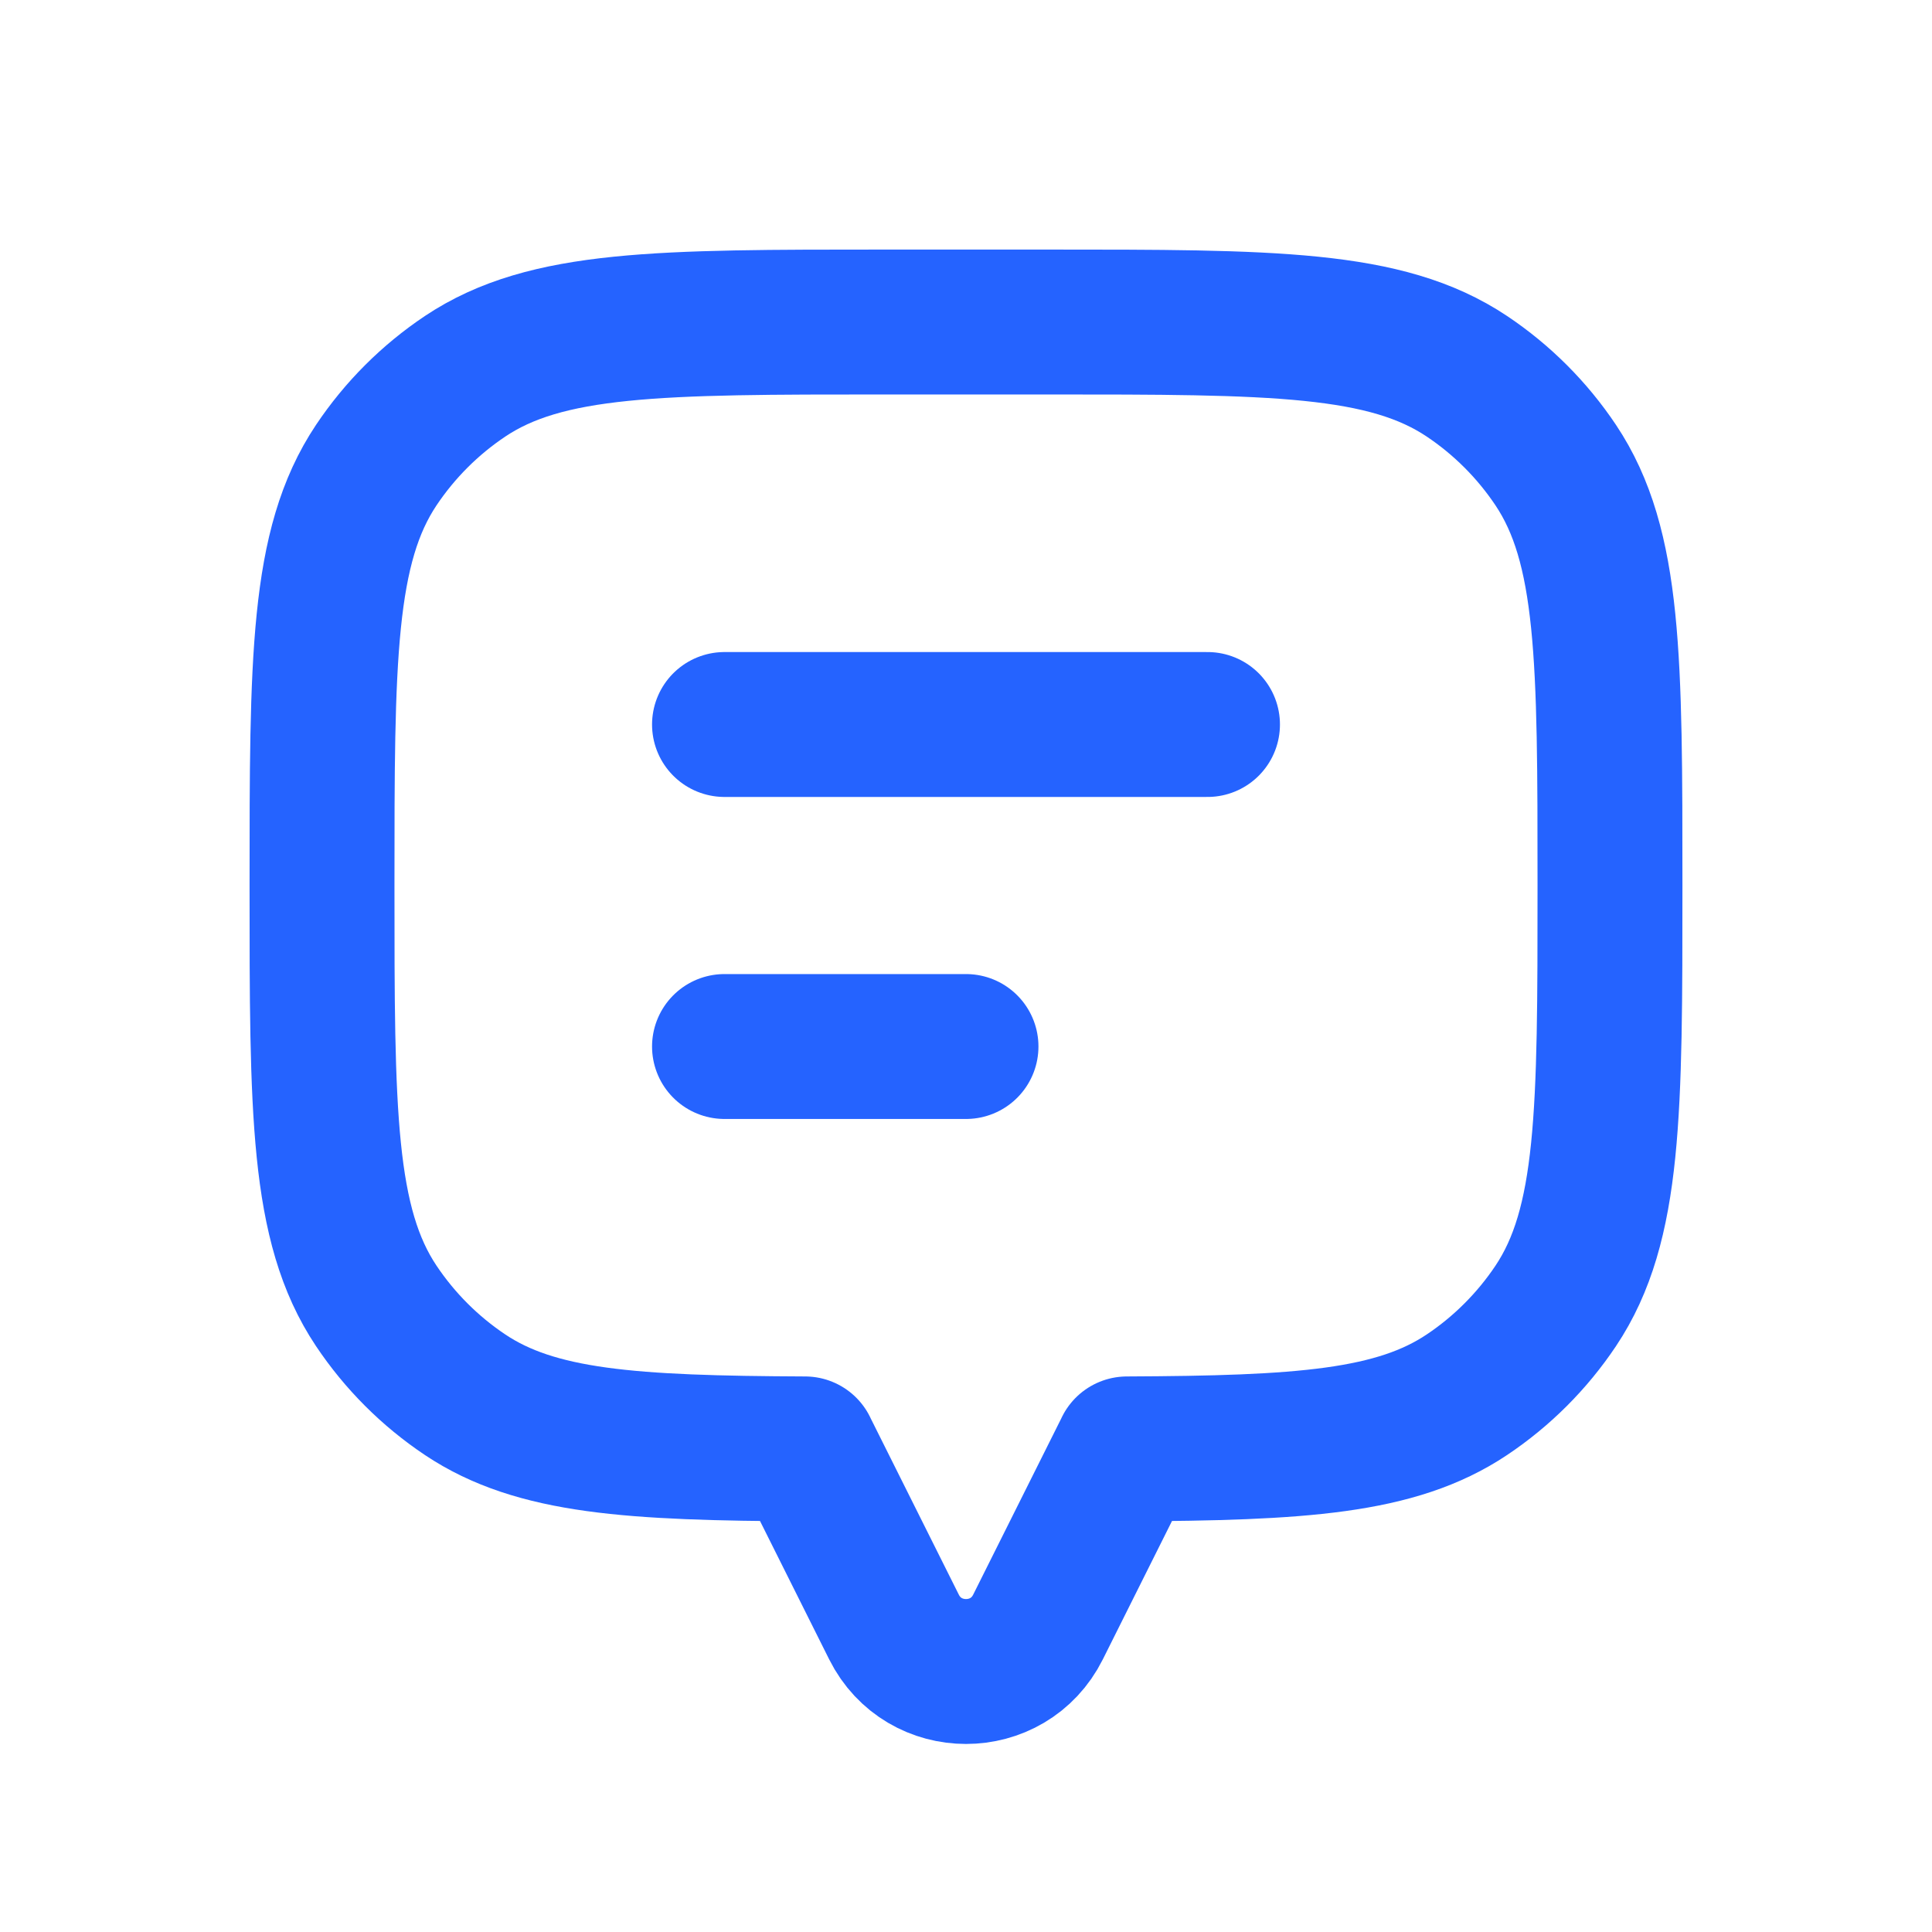
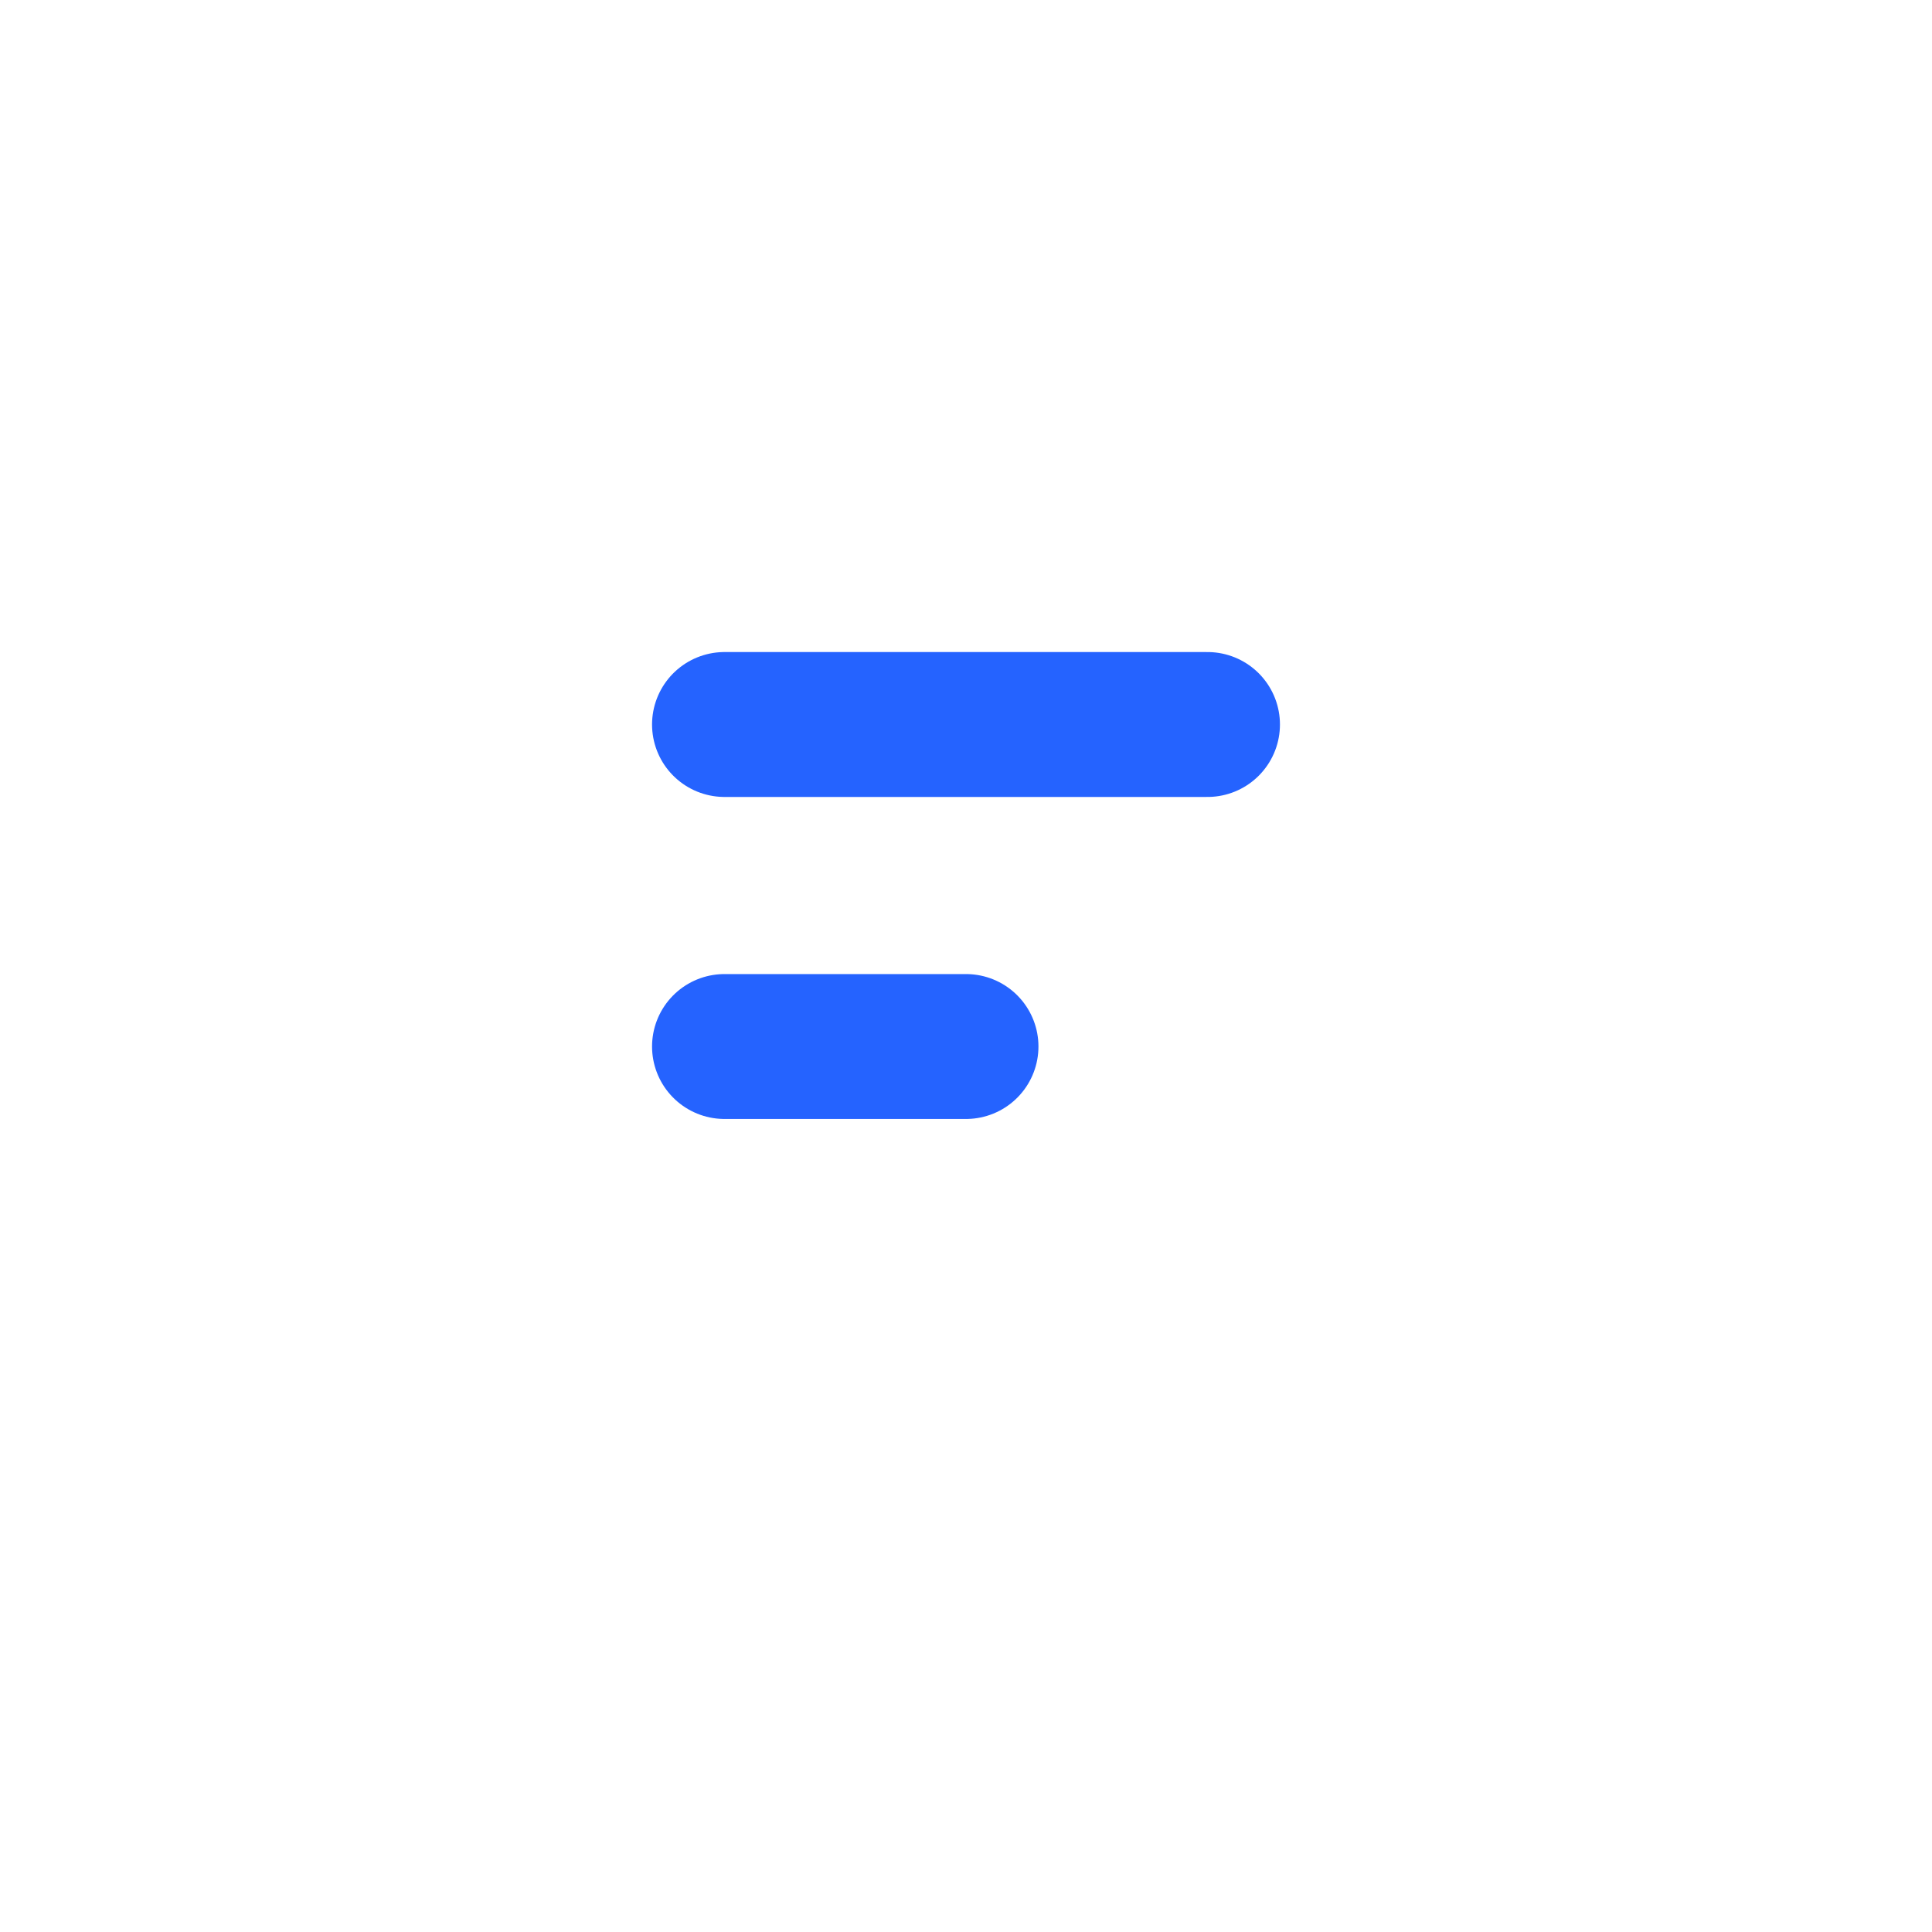
<svg xmlns="http://www.w3.org/2000/svg" width="40" height="40" viewBox="0 0 40 40" fill="none">
-   <path d="M32.21 9.63C33.333 11.311 33.333 13.652 33.333 18.333C33.333 23.015 33.333 25.356 32.21 27.037C31.723 27.765 31.098 28.39 30.37 28.877C28.902 29.858 26.93 29.982 23.333 29.998V30L21.491 33.685C20.877 34.914 19.123 34.914 18.509 33.685L16.667 30V29.998C13.07 29.982 11.098 29.858 9.63 28.877C8.902 28.39 8.277 27.765 7.79 27.037C6.667 25.356 6.667 23.015 6.667 18.333C6.667 13.652 6.667 11.311 7.79 9.63C8.277 8.902 8.902 8.277 9.63 7.79C11.311 6.667 13.652 6.667 18.333 6.667H21.667C26.348 6.667 28.689 6.667 30.37 7.79C31.098 8.277 31.723 8.902 32.21 9.63Z" stroke="#2563FF" stroke-width="3" stroke-linecap="round" stroke-linejoin="round" />
  <path d="M15 15L25 15" stroke="#2563FF" stroke-width="3" stroke-linecap="round" stroke-linejoin="round" />
  <path d="M15 21.667H20" stroke="#2563FF" stroke-width="3" stroke-linecap="round" stroke-linejoin="round" />
</svg>